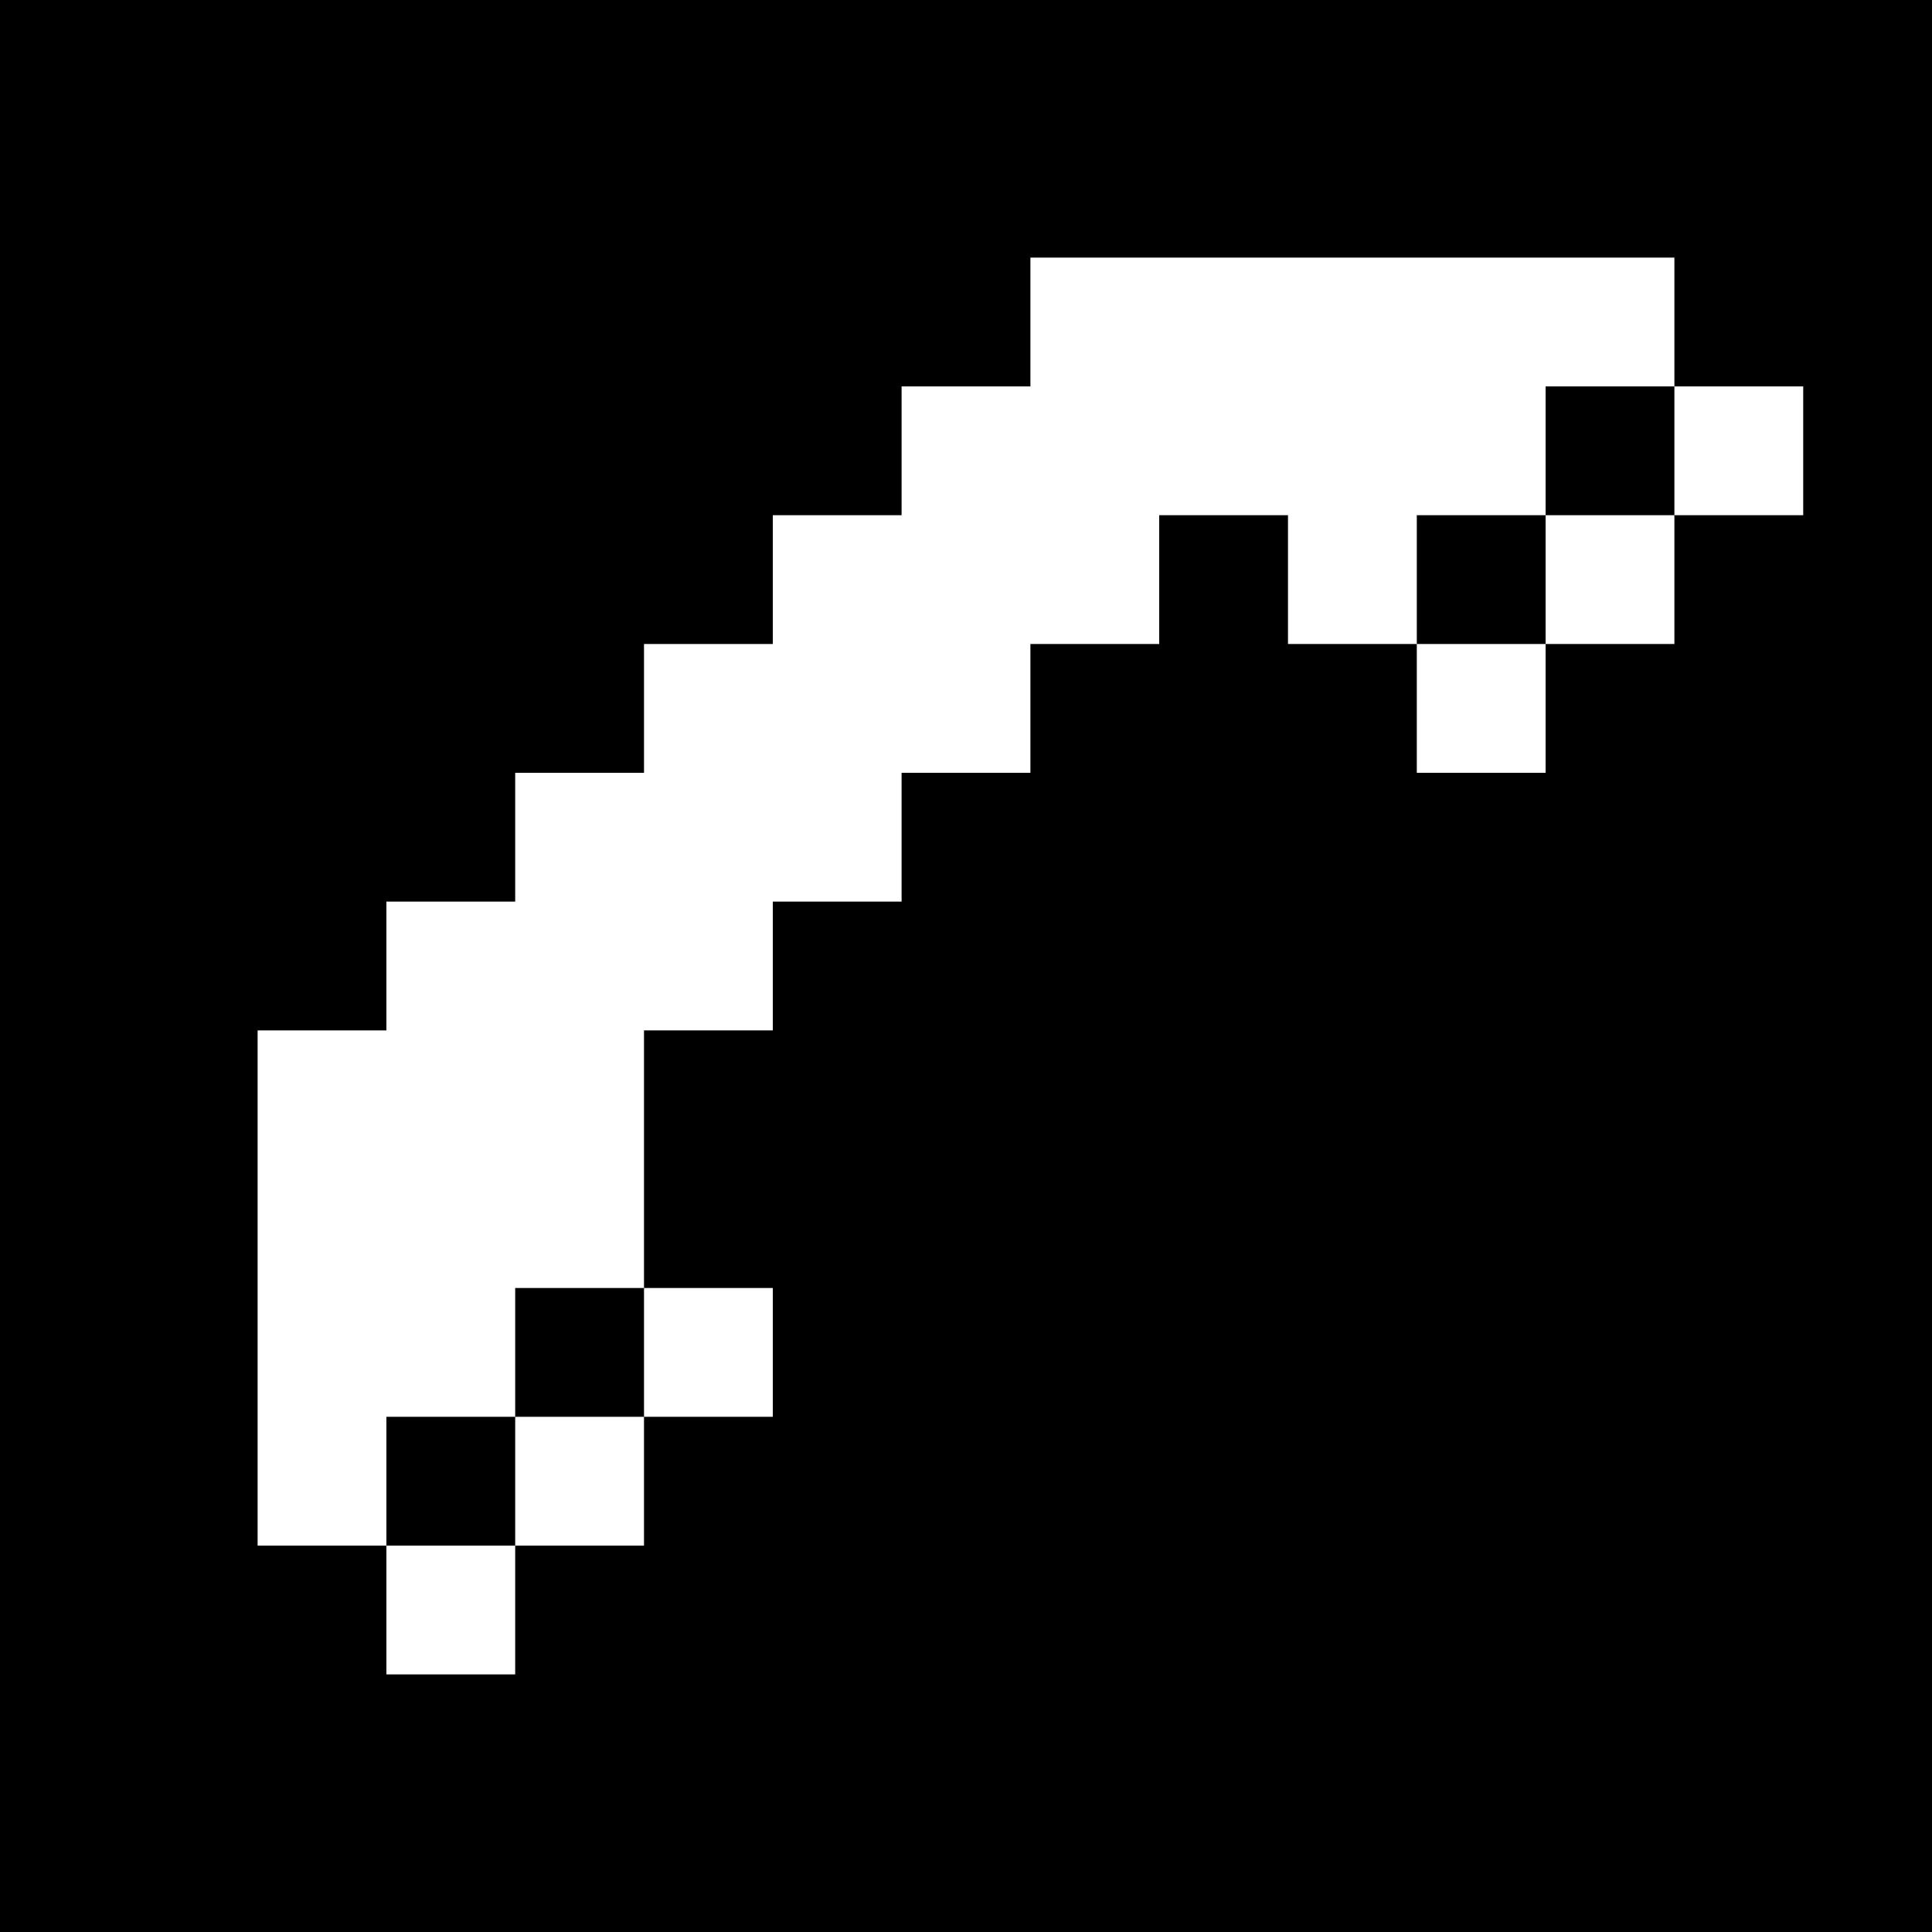
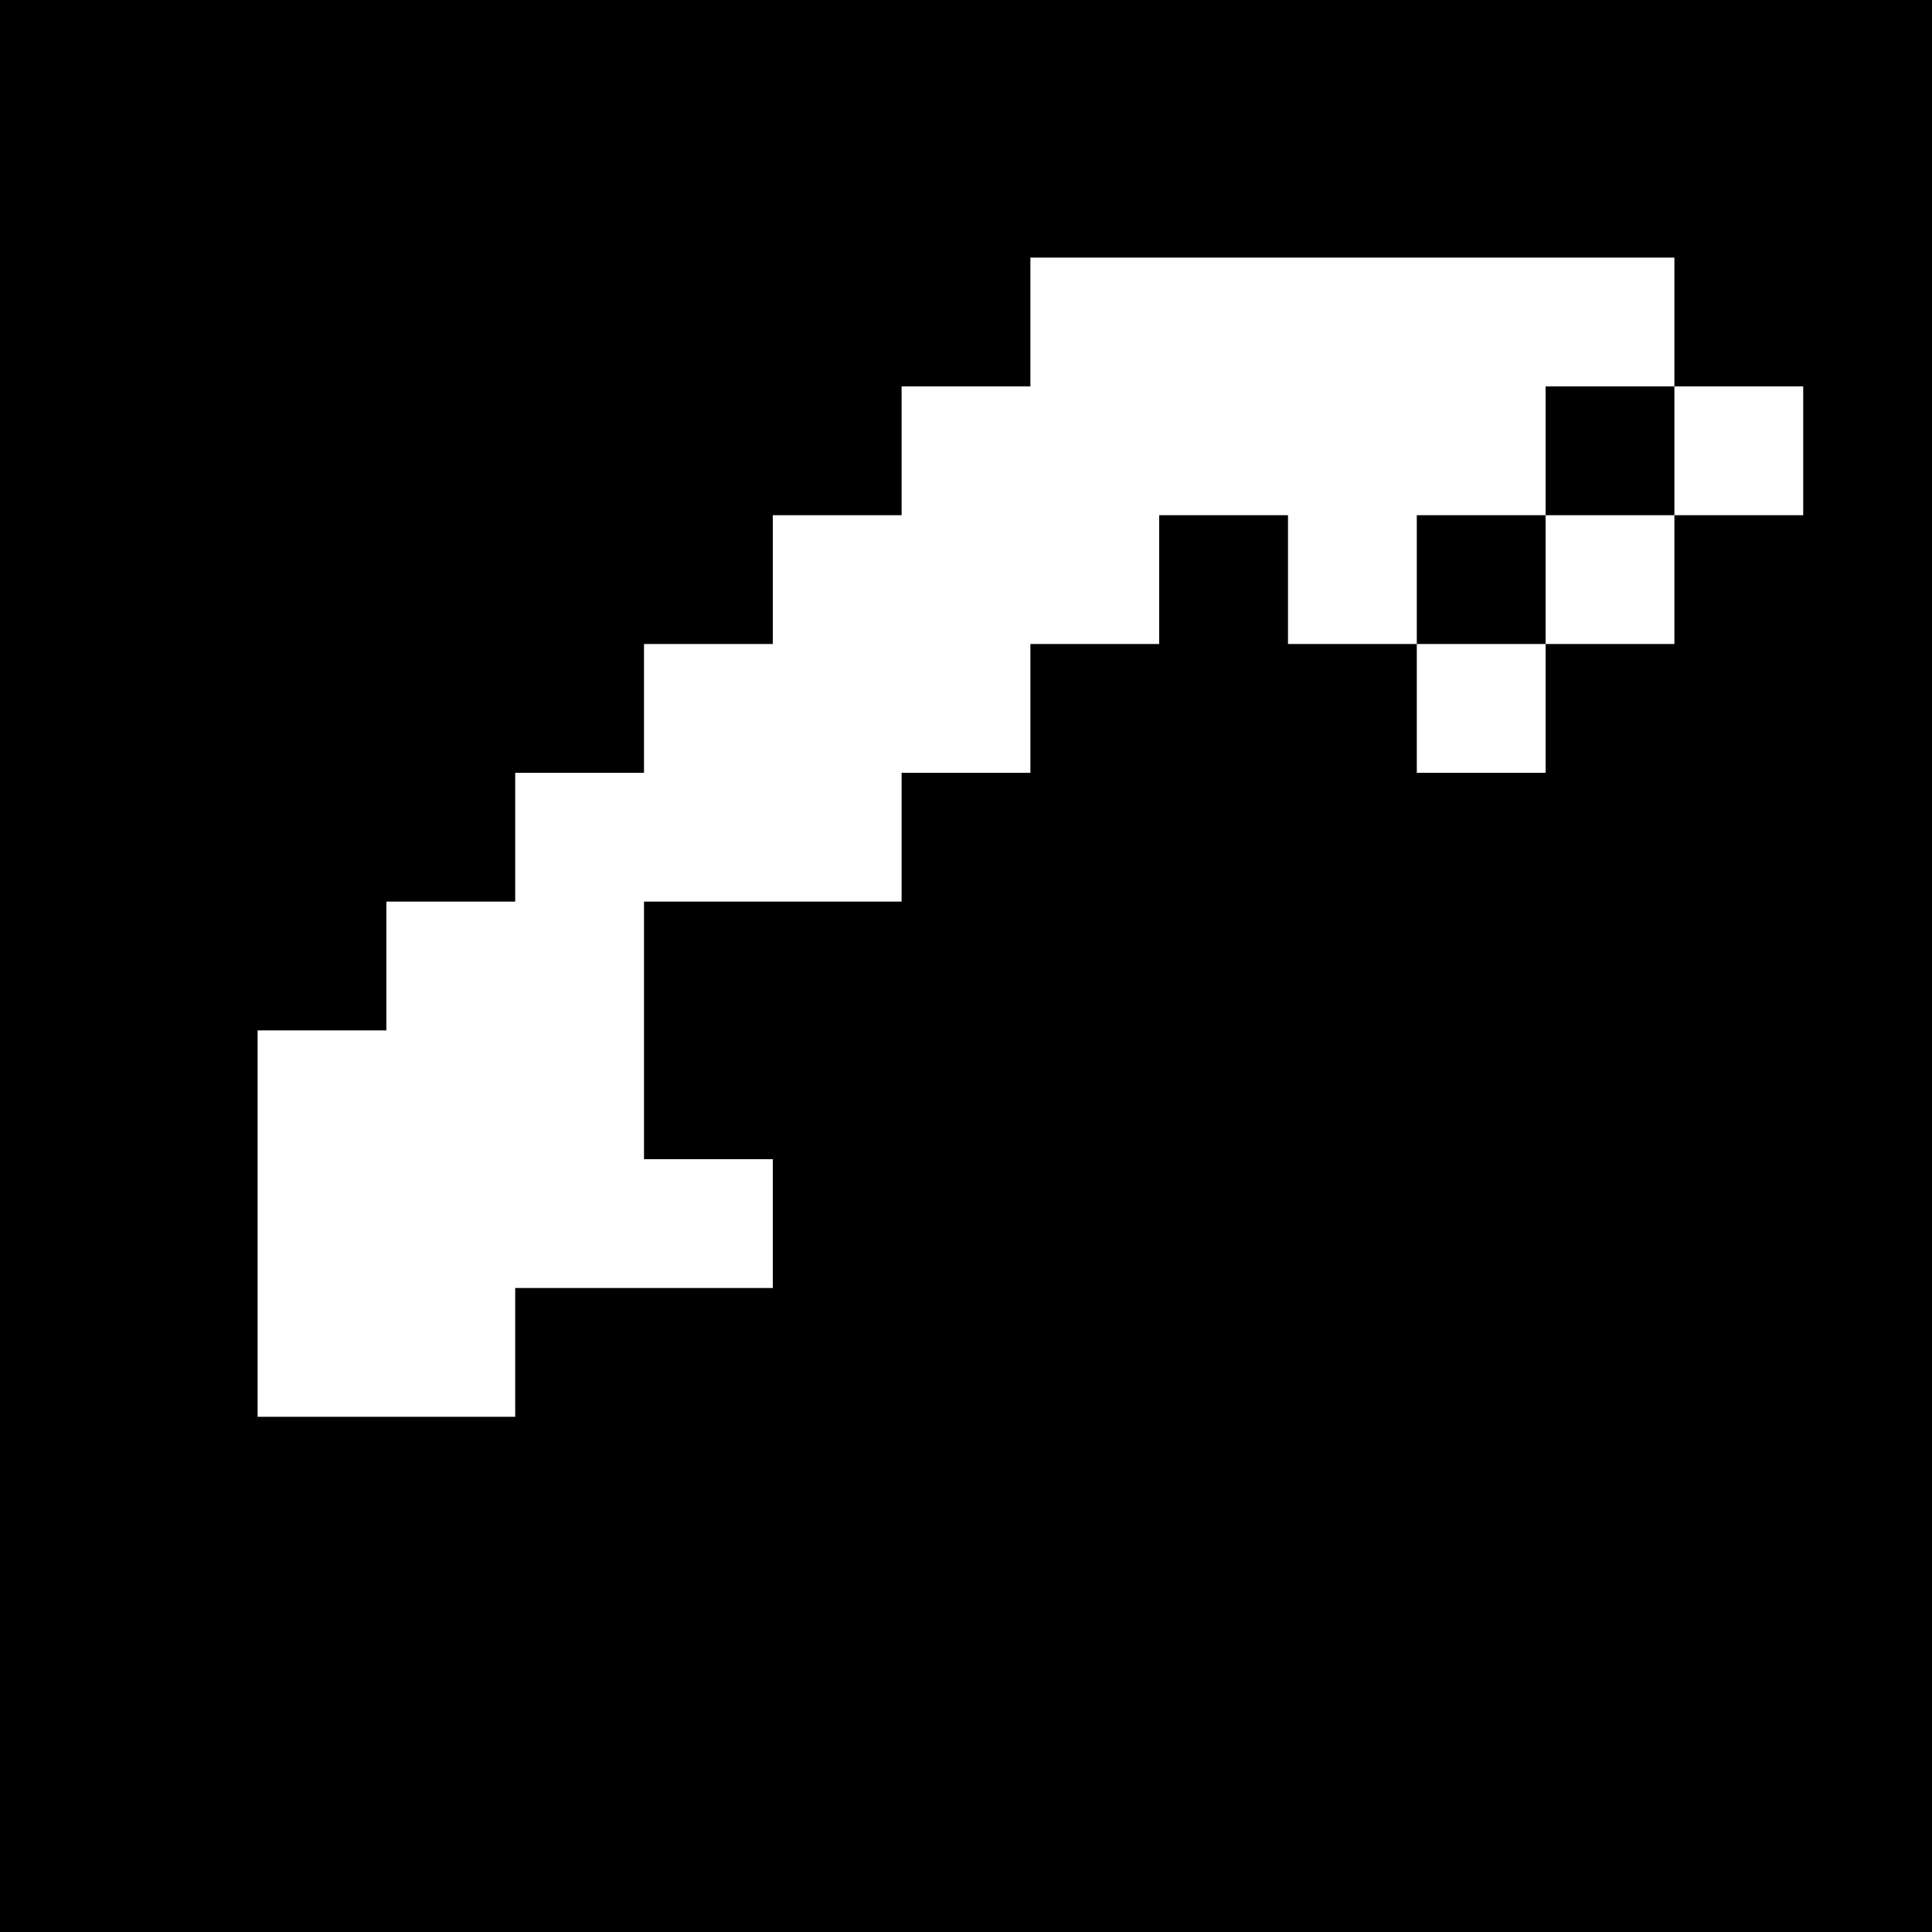
<svg xmlns="http://www.w3.org/2000/svg" version="1" width="60" height="60" viewBox="0 0 45 45">
-   <path d="M22.5 0H0v45h45V0H22.5zm9 6H39v3h3v3h-3v3h-3v3h-3v-3h-3v-3h-3v3h-3v3h-3v3h-3v3h-3v6h3v3h-3v3h-3v3H9v-3H6V24h3v-3h3v-3h3v-3h3v-3h3V9h3V6h7.5zm6 3H36v3h-3v3h3v-3h3V9h-1.5zm-24 21H12v3H9v3h3v-3h3v-3h-1.5z" />
+   <path d="M22.5 0H0v45h45V0H22.5zm9 6H39v3h3v3h-3v3h-3v3h-3v-3h-3v-3h-3v3h-3v3h-3v3h-3h-3v6h3v3h-3v3h-3v3H9v-3H6V24h3v-3h3v-3h3v-3h3v-3h3V9h3V6h7.5zm6 3H36v3h-3v3h3v-3h3V9h-1.5zm-24 21H12v3H9v3h3v-3h3v-3h-1.5z" />
</svg>